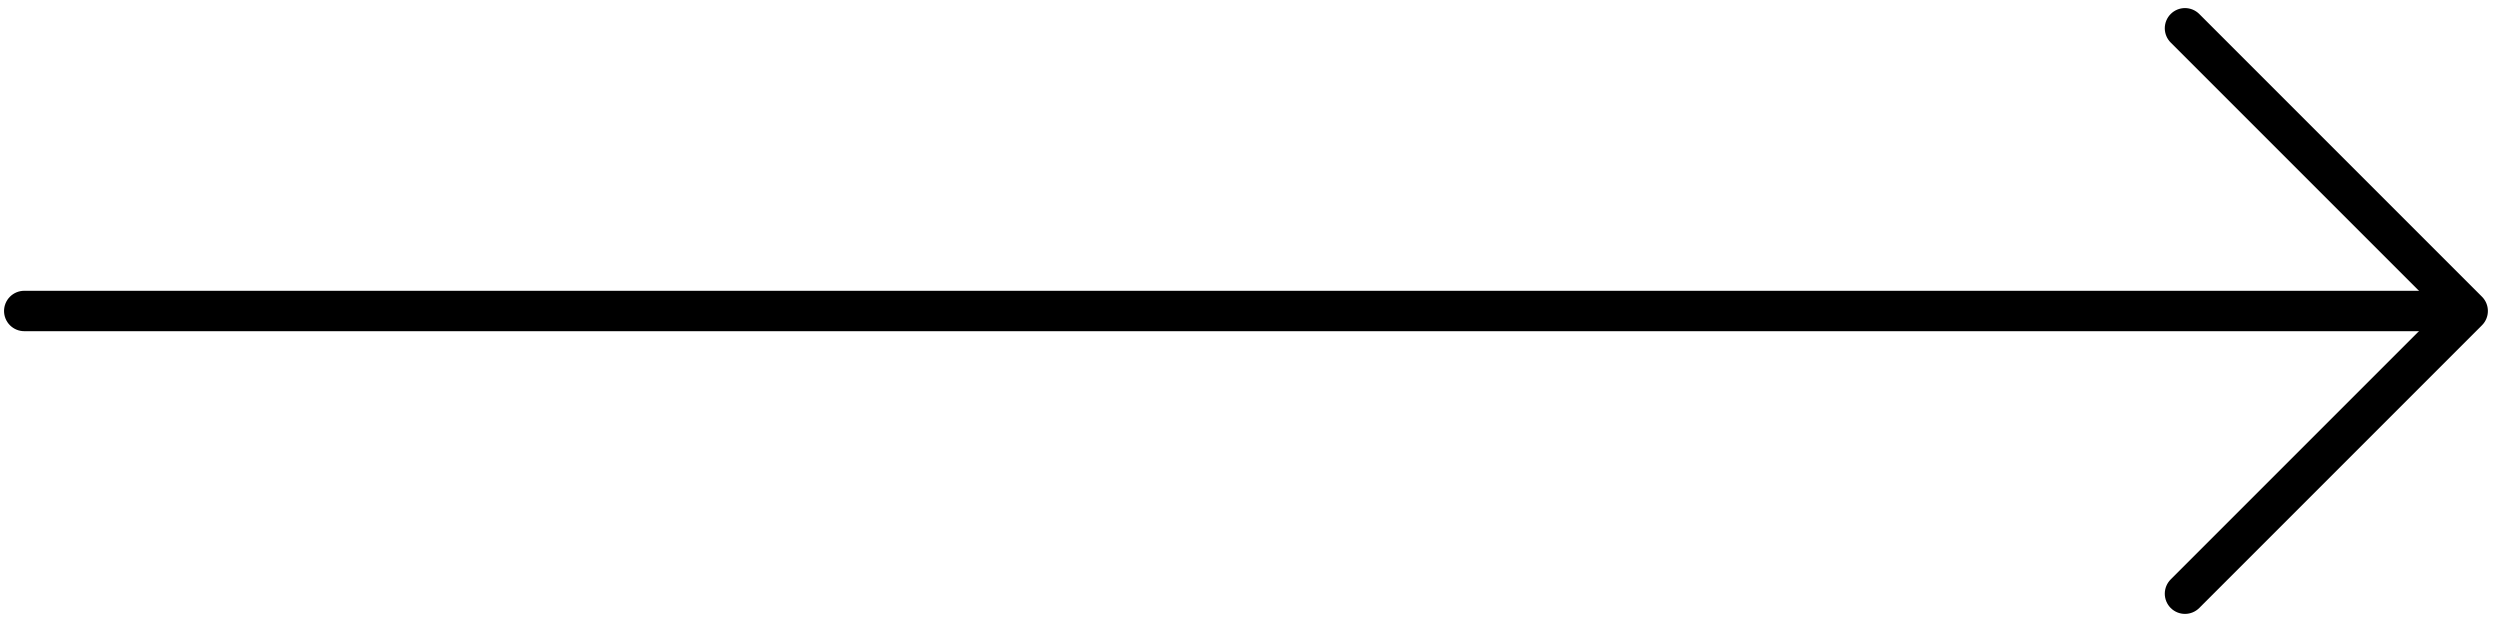
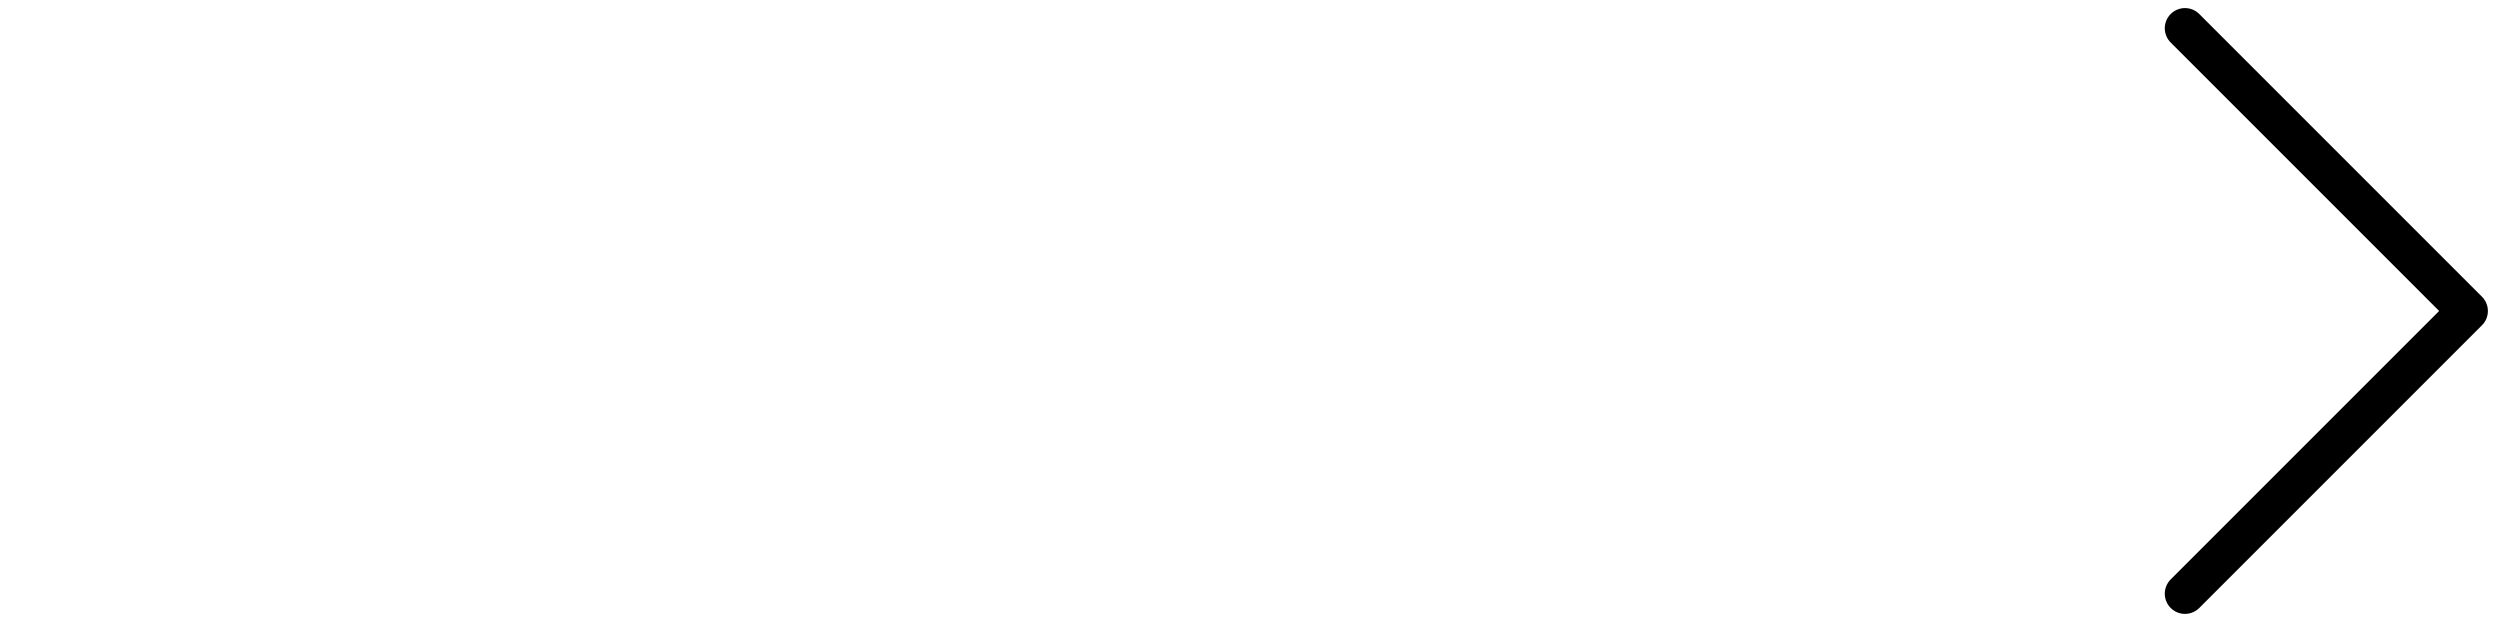
<svg xmlns="http://www.w3.org/2000/svg" version="1.1" id="Layer_1" x="0px" y="0px" viewBox="0 0 61.9 15.4" style="enable-background:new 0 0 61.9 15.4;" xml:space="preserve">
  <style type="text/css">
	.st0{fill:none;stroke:#000000;stroke-linecap:round;stroke-linejoin:round;stroke-miterlimit:10;}
</style>
  <g id="Layer_2_1_">
    <g id="Layer_1-2">
-       <line class="st0" x1="0.6" y1="7.7" x2="60.6" y2="7.7" />
      <polyline class="st0" points="54.1,0.7 61.1,7.7 54.1,14.7   " />
    </g>
  </g>
</svg>